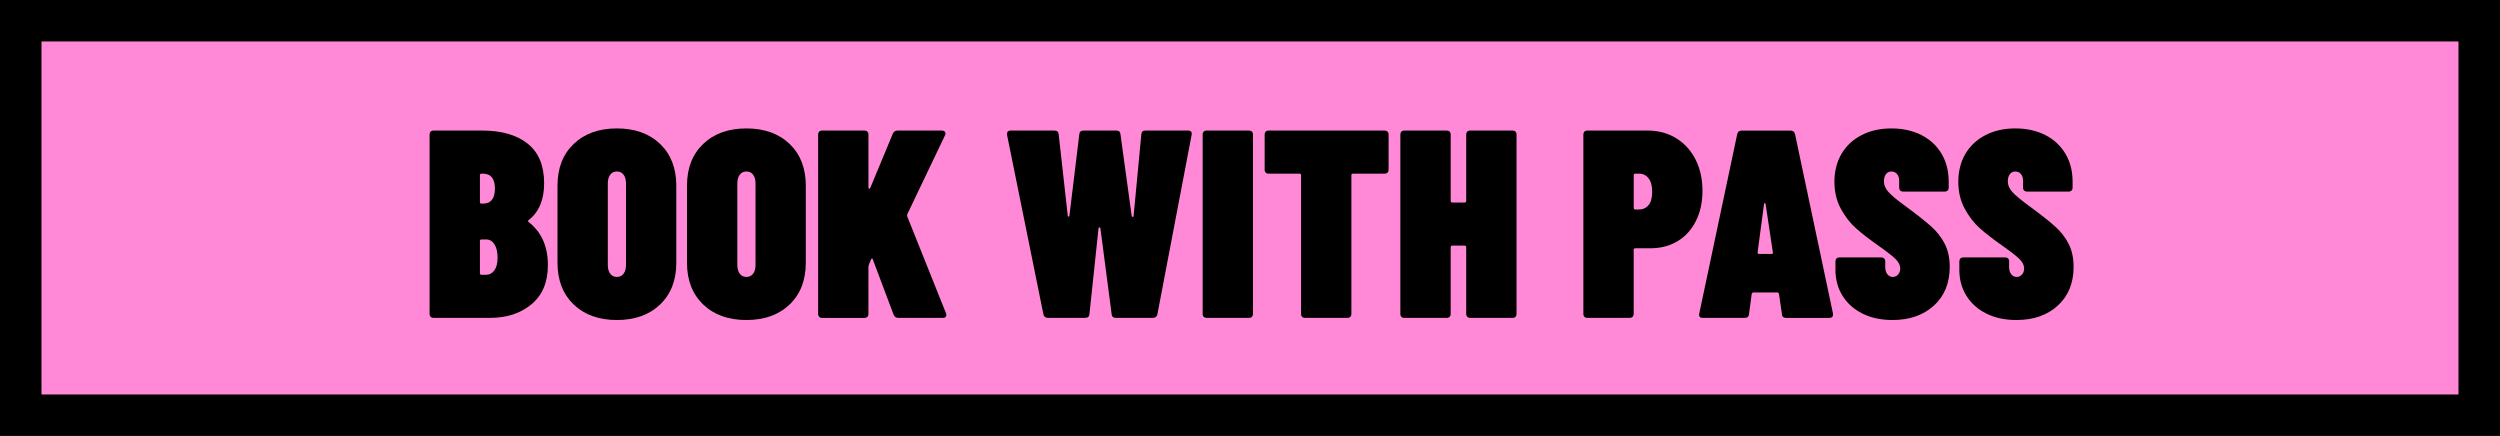
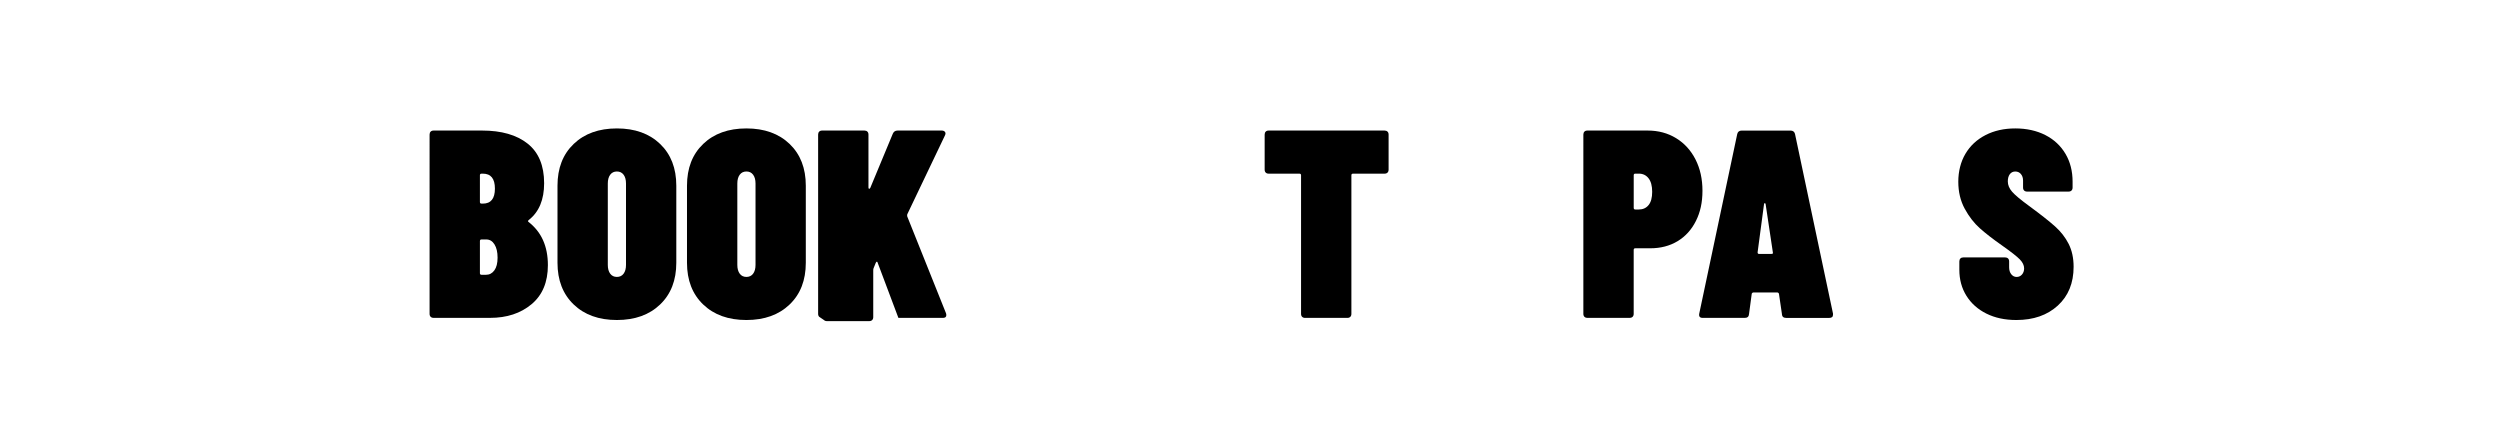
<svg xmlns="http://www.w3.org/2000/svg" id="Layer_2" data-name="Layer 2" viewBox="0 0 1024.72 178.7">
  <defs>
    <style>
      .cls-1 {
        fill: #ff89d6;
        stroke: #000;
        stroke-miterlimit: 10;
        stroke-width: 17.01px;
      }
    </style>
  </defs>
  <g id="Layer_1-2" data-name="Layer 1">
-     <rect class="cls-1" x="8.5" y="8.5" width="1007.71" height="161.69" />
    <g>
      <path d="M217.87,124.7c-4.46,3.73-10.13,5.59-17,5.59h-23.14c-.51,0-.92-.15-1.21-.44-.29-.29-.44-.69-.44-1.21V55.16c0-.51.15-.91.44-1.21.29-.29.69-.44,1.21-.44h19.85c7.97,0,14.2,1.79,18.7,5.37,4.5,3.58,6.75,8.99,6.75,16.23,0,6.73-2.08,11.74-6.25,15.03-.37.29-.44.55-.22.77,5.34,4.1,8.01,10.02,8.01,17.77,0,6.95-2.23,12.28-6.69,16.01ZM196.71,71.83v10.97c0,.44.22.66.66.66h.55c3.29,0,4.94-2.05,4.94-6.14s-1.64-6.14-4.94-6.14h-.55c-.44,0-.66.22-.66.66ZM202.63,110.82c.88-1.21,1.32-2.94,1.32-5.21s-.42-4.08-1.26-5.43c-.84-1.35-1.96-2.03-3.35-2.03h-1.97c-.44,0-.66.22-.66.66v13.16c0,.44.22.66.66.66h1.86c1.39,0,2.52-.6,3.4-1.81Z" />
      <path d="M235.15,124.81c-4.42-4.24-6.64-9.94-6.64-17.11v-31.59c0-7.17,2.21-12.87,6.64-17.11,4.42-4.24,10.33-6.36,17.71-6.36s13.29,2.12,17.71,6.36c4.42,4.24,6.64,9.94,6.64,17.11v31.59c0,7.17-2.21,12.87-6.64,17.11-4.42,4.24-10.33,6.36-17.71,6.36s-13.29-2.12-17.71-6.36ZM255.6,112.19c.66-.88.99-2.08.99-3.62v-33.34c0-1.54-.33-2.74-.99-3.62-.66-.88-1.57-1.32-2.74-1.32s-2.08.44-2.74,1.32-.99,2.08-.99,3.62v33.34c0,1.54.33,2.74.99,3.62s1.57,1.32,2.74,1.32,2.08-.44,2.74-1.32Z" />
      <path d="M288.23,124.81c-4.42-4.24-6.64-9.94-6.64-17.11v-31.59c0-7.17,2.21-12.87,6.64-17.11,4.42-4.24,10.33-6.36,17.71-6.36s13.29,2.12,17.71,6.36c4.42,4.24,6.64,9.94,6.64,17.11v31.59c0,7.17-2.21,12.87-6.64,17.11-4.42,4.24-10.33,6.36-17.71,6.36s-13.29-2.12-17.71-6.36ZM308.69,112.19c.66-.88.99-2.08.99-3.62v-33.34c0-1.54-.33-2.74-.99-3.62-.66-.88-1.57-1.32-2.74-1.32s-2.08.44-2.74,1.32-.99,2.08-.99,3.62v33.34c0,1.54.33,2.74.99,3.62s1.57,1.32,2.74,1.32,2.08-.44,2.74-1.32Z" />
-       <path d="M335.78,129.85c-.29-.29-.44-.69-.44-1.21V55.16c0-.51.15-.91.44-1.21.29-.29.69-.44,1.21-.44h17.33c.51,0,.91.15,1.21.44.29.29.44.7.44,1.21v21.72c0,.29.09.46.27.49.18.04.35-.09.49-.38l9.21-22.16c.37-.88,1.02-1.32,1.97-1.32h18.1c.58,0,1.02.18,1.32.55.29.37.29.84,0,1.43l-15.46,32.36c-.07.29-.07.59,0,.88l15.9,39.7c.07.22.11.48.11.77,0,.73-.48,1.1-1.43,1.1h-18.21c-.95,0-1.61-.44-1.97-1.32l-8.45-22.48c-.07-.36-.2-.55-.38-.55s-.35.18-.49.55l-.88,2.19c-.07.15-.11.44-.11.88v19.08c0,.51-.15.92-.44,1.21-.29.29-.7.44-1.21.44h-17.33c-.51,0-.92-.15-1.21-.44Z" />
-       <path d="M427.69,128.87l-14.92-73.6v-.44c0-.88.51-1.32,1.54-1.32h17.88c1.1,0,1.68.51,1.75,1.54l3.73,33.45c0,.15.11.24.33.27.22.04.33-.05.33-.27l4.06-33.45c.07-1.02.66-1.54,1.75-1.54h13.38c1.1,0,1.68.51,1.75,1.54l4.61,33.56c0,.15.13.24.38.27.26.04.38-.05.38-.27l3.18-33.56c.07-1.02.62-1.54,1.64-1.54h17.44c1.24,0,1.75.59,1.54,1.75l-14.04,73.6c-.22.95-.84,1.43-1.86,1.43h-15.14c-1.1,0-1.68-.51-1.75-1.54l-4.61-35.21c0-.22-.13-.33-.38-.33s-.38.11-.38.33l-3.73,35.21c-.07,1.02-.66,1.54-1.75,1.54h-15.25c-1.02,0-1.64-.47-1.86-1.43Z" />
-       <path d="M493.39,129.85c-.29-.29-.44-.69-.44-1.21V55.16c0-.51.15-.91.44-1.21.29-.29.69-.44,1.21-.44h17.33c.51,0,.91.15,1.21.44.29.29.44.7.44,1.21v73.49c0,.51-.15.92-.44,1.21-.29.29-.7.44-1.21.44h-17.33c-.51,0-.92-.15-1.21-.44Z" />
+       <path d="M335.78,129.85c-.29-.29-.44-.69-.44-1.21V55.16c0-.51.15-.91.44-1.21.29-.29.69-.44,1.21-.44h17.33c.51,0,.91.15,1.21.44.29.29.44.7.44,1.21v21.72c0,.29.09.46.27.49.18.04.35-.09.49-.38l9.21-22.16c.37-.88,1.02-1.32,1.97-1.32h18.1c.58,0,1.02.18,1.32.55.29.37.29.84,0,1.43l-15.46,32.36c-.07.29-.07.59,0,.88l15.9,39.7c.07.22.11.48.11.77,0,.73-.48,1.1-1.43,1.1h-18.21l-8.45-22.48c-.07-.36-.2-.55-.38-.55s-.35.18-.49.55l-.88,2.19c-.07.15-.11.44-.11.88v19.08c0,.51-.15.92-.44,1.21-.29.29-.7.44-1.21.44h-17.33c-.51,0-.92-.15-1.21-.44Z" />
      <path d="M568.73,53.95c.29.29.44.7.44,1.21v14.37c0,.51-.15.92-.44,1.21-.29.29-.7.44-1.21.44h-12.94c-.44,0-.66.22-.66.66v56.81c0,.51-.15.92-.44,1.21-.29.29-.7.44-1.21.44h-17.33c-.51,0-.92-.15-1.21-.44-.29-.29-.44-.69-.44-1.21v-56.81c0-.44-.22-.66-.66-.66h-12.61c-.51,0-.92-.15-1.21-.44-.29-.29-.44-.69-.44-1.21v-14.37c0-.51.15-.91.44-1.21.29-.29.69-.44,1.21-.44h47.49c.51,0,.91.15,1.21.44Z" />
-       <path d="M601.42,53.95c.29-.29.69-.44,1.21-.44h17.33c.51,0,.91.15,1.21.44.29.29.44.7.44,1.21v73.49c0,.51-.15.92-.44,1.21-.29.29-.7.44-1.21.44h-17.33c-.51,0-.92-.15-1.21-.44-.29-.29-.44-.69-.44-1.21v-27.31c0-.44-.22-.66-.66-.66h-5.04c-.44,0-.66.22-.66.66v27.31c0,.51-.15.92-.44,1.21-.29.29-.7.44-1.21.44h-17.33c-.51,0-.92-.15-1.21-.44-.29-.29-.44-.69-.44-1.21V55.16c0-.51.15-.91.44-1.21.29-.29.69-.44,1.21-.44h17.33c.51,0,.91.15,1.21.44.29.29.44.7.44,1.21v27.2c0,.44.22.66.66.66h5.04c.44,0,.66-.22.66-.66v-27.2c0-.51.15-.91.44-1.21Z" />
      <path d="M687.02,56.64c3.4,2.08,6.05,4.99,7.95,8.72s2.85,8.01,2.85,12.83-.9,8.81-2.69,12.39c-1.79,3.58-4.3,6.34-7.51,8.28-3.22,1.94-6.95,2.91-11.19,2.91h-6.14c-.44,0-.66.22-.66.66v26.21c0,.51-.15.92-.44,1.21-.29.29-.7.44-1.21.44h-17.33c-.51,0-.92-.15-1.21-.44-.29-.29-.44-.69-.44-1.21V55.16c0-.51.15-.91.44-1.21.29-.29.69-.44,1.21-.44h24.68c4.39,0,8.28,1.04,11.68,3.13ZM675.73,84.06c.99-1.21,1.48-3.02,1.48-5.43s-.49-4.26-1.48-5.54c-.99-1.28-2.32-1.92-4-1.92h-1.43c-.44,0-.66.22-.66.66v13.38c0,.44.22.66.66.66h1.43c1.68,0,3.02-.6,4-1.81Z" />
      <path d="M730.4,128.76l-1.21-8.23c0-.15-.07-.29-.22-.44-.15-.15-.33-.22-.55-.22h-9.65c-.22,0-.4.07-.55.22s-.22.29-.22.44l-1.1,8.23c-.07,1.02-.66,1.54-1.75,1.54h-17.22c-1.17,0-1.65-.58-1.43-1.75l15.57-73.6c.22-.95.84-1.43,1.87-1.43h19.96c1.02,0,1.64.48,1.86,1.43l15.57,73.6v.44c0,.88-.51,1.32-1.54,1.32h-17.66c-1.1,0-1.68-.51-1.75-1.54ZM720.97,104.08h5.15c.51,0,.69-.22.55-.66l-2.96-19.74c-.07-.29-.18-.44-.33-.44s-.26.15-.33.44l-2.63,19.74c0,.44.18.66.55.66Z" />
-       <path d="M763.41,128.54c-3.51-1.75-6.23-4.19-8.17-7.29-1.94-3.11-2.91-6.67-2.91-10.69v-3.4c0-.51.15-.91.44-1.21s.69-.44,1.21-.44h17.11c.51,0,.91.15,1.21.44.29.29.44.7.44,1.21v2.41c0,1.17.29,2.12.88,2.85.58.73,1.32,1.1,2.19,1.1s1.61-.33,2.19-.99c.58-.66.88-1.5.88-2.52,0-1.24-.59-2.47-1.75-3.67-1.17-1.21-3.62-3.13-7.35-5.76-3.66-2.56-6.67-4.9-9.05-7.02-2.38-2.12-4.44-4.79-6.2-8.01-1.75-3.22-2.63-6.91-2.63-11.08s.97-8.12,2.91-11.41c1.94-3.29,4.68-5.85,8.23-7.68,3.55-1.83,7.62-2.74,12.23-2.74s8.79.92,12.34,2.74c3.55,1.83,6.29,4.39,8.23,7.68,1.94,3.29,2.91,7.09,2.91,11.41v2.41c0,.51-.15.92-.44,1.21-.29.29-.7.44-1.21.44h-17c-.51,0-.92-.15-1.21-.44-.29-.29-.44-.69-.44-1.21v-2.85c0-1.1-.29-1.99-.88-2.69-.59-.69-1.35-1.04-2.3-1.04s-1.7.37-2.25,1.1c-.55.73-.82,1.72-.82,2.96,0,1.46.58,2.87,1.75,4.22,1.17,1.35,3.51,3.31,7.02,5.87,4.68,3.44,8.21,6.22,10.58,8.34,2.38,2.12,4.24,4.52,5.59,7.18,1.35,2.67,2.03,5.8,2.03,9.38,0,6.65-2.16,11.96-6.47,15.9-4.32,3.95-9.98,5.92-17,5.92-4.68,0-8.77-.88-12.28-2.63Z" />
      <path d="M814.19,128.54c-3.51-1.75-6.23-4.19-8.17-7.29-1.94-3.11-2.91-6.67-2.91-10.69v-3.4c0-.51.15-.91.44-1.21s.69-.44,1.21-.44h17.11c.51,0,.91.15,1.21.44.29.29.44.7.44,1.21v2.41c0,1.17.29,2.12.88,2.85.58.73,1.32,1.1,2.19,1.1s1.61-.33,2.19-.99c.58-.66.88-1.5.88-2.52,0-1.24-.59-2.47-1.75-3.67-1.17-1.21-3.62-3.13-7.35-5.76-3.66-2.56-6.67-4.9-9.05-7.02-2.38-2.12-4.44-4.79-6.2-8.01-1.75-3.22-2.63-6.91-2.63-11.08s.97-8.12,2.91-11.41c1.94-3.29,4.68-5.85,8.23-7.68,3.55-1.83,7.62-2.74,12.23-2.74s8.79.92,12.34,2.74c3.55,1.83,6.29,4.39,8.23,7.68,1.94,3.29,2.91,7.09,2.91,11.41v2.41c0,.51-.15.92-.44,1.21-.29.29-.7.44-1.21.44h-17c-.51,0-.92-.15-1.21-.44-.29-.29-.44-.69-.44-1.21v-2.85c0-1.1-.29-1.99-.88-2.69-.59-.69-1.35-1.04-2.3-1.04s-1.7.37-2.25,1.1c-.55.73-.82,1.72-.82,2.96,0,1.46.58,2.87,1.75,4.22,1.17,1.35,3.51,3.31,7.02,5.87,4.68,3.44,8.21,6.22,10.58,8.34,2.38,2.12,4.24,4.52,5.59,7.18,1.35,2.67,2.03,5.8,2.03,9.38,0,6.65-2.16,11.96-6.47,15.9-4.32,3.95-9.98,5.92-17,5.92-4.68,0-8.77-.88-12.28-2.63Z" />
    </g>
  </g>
</svg>